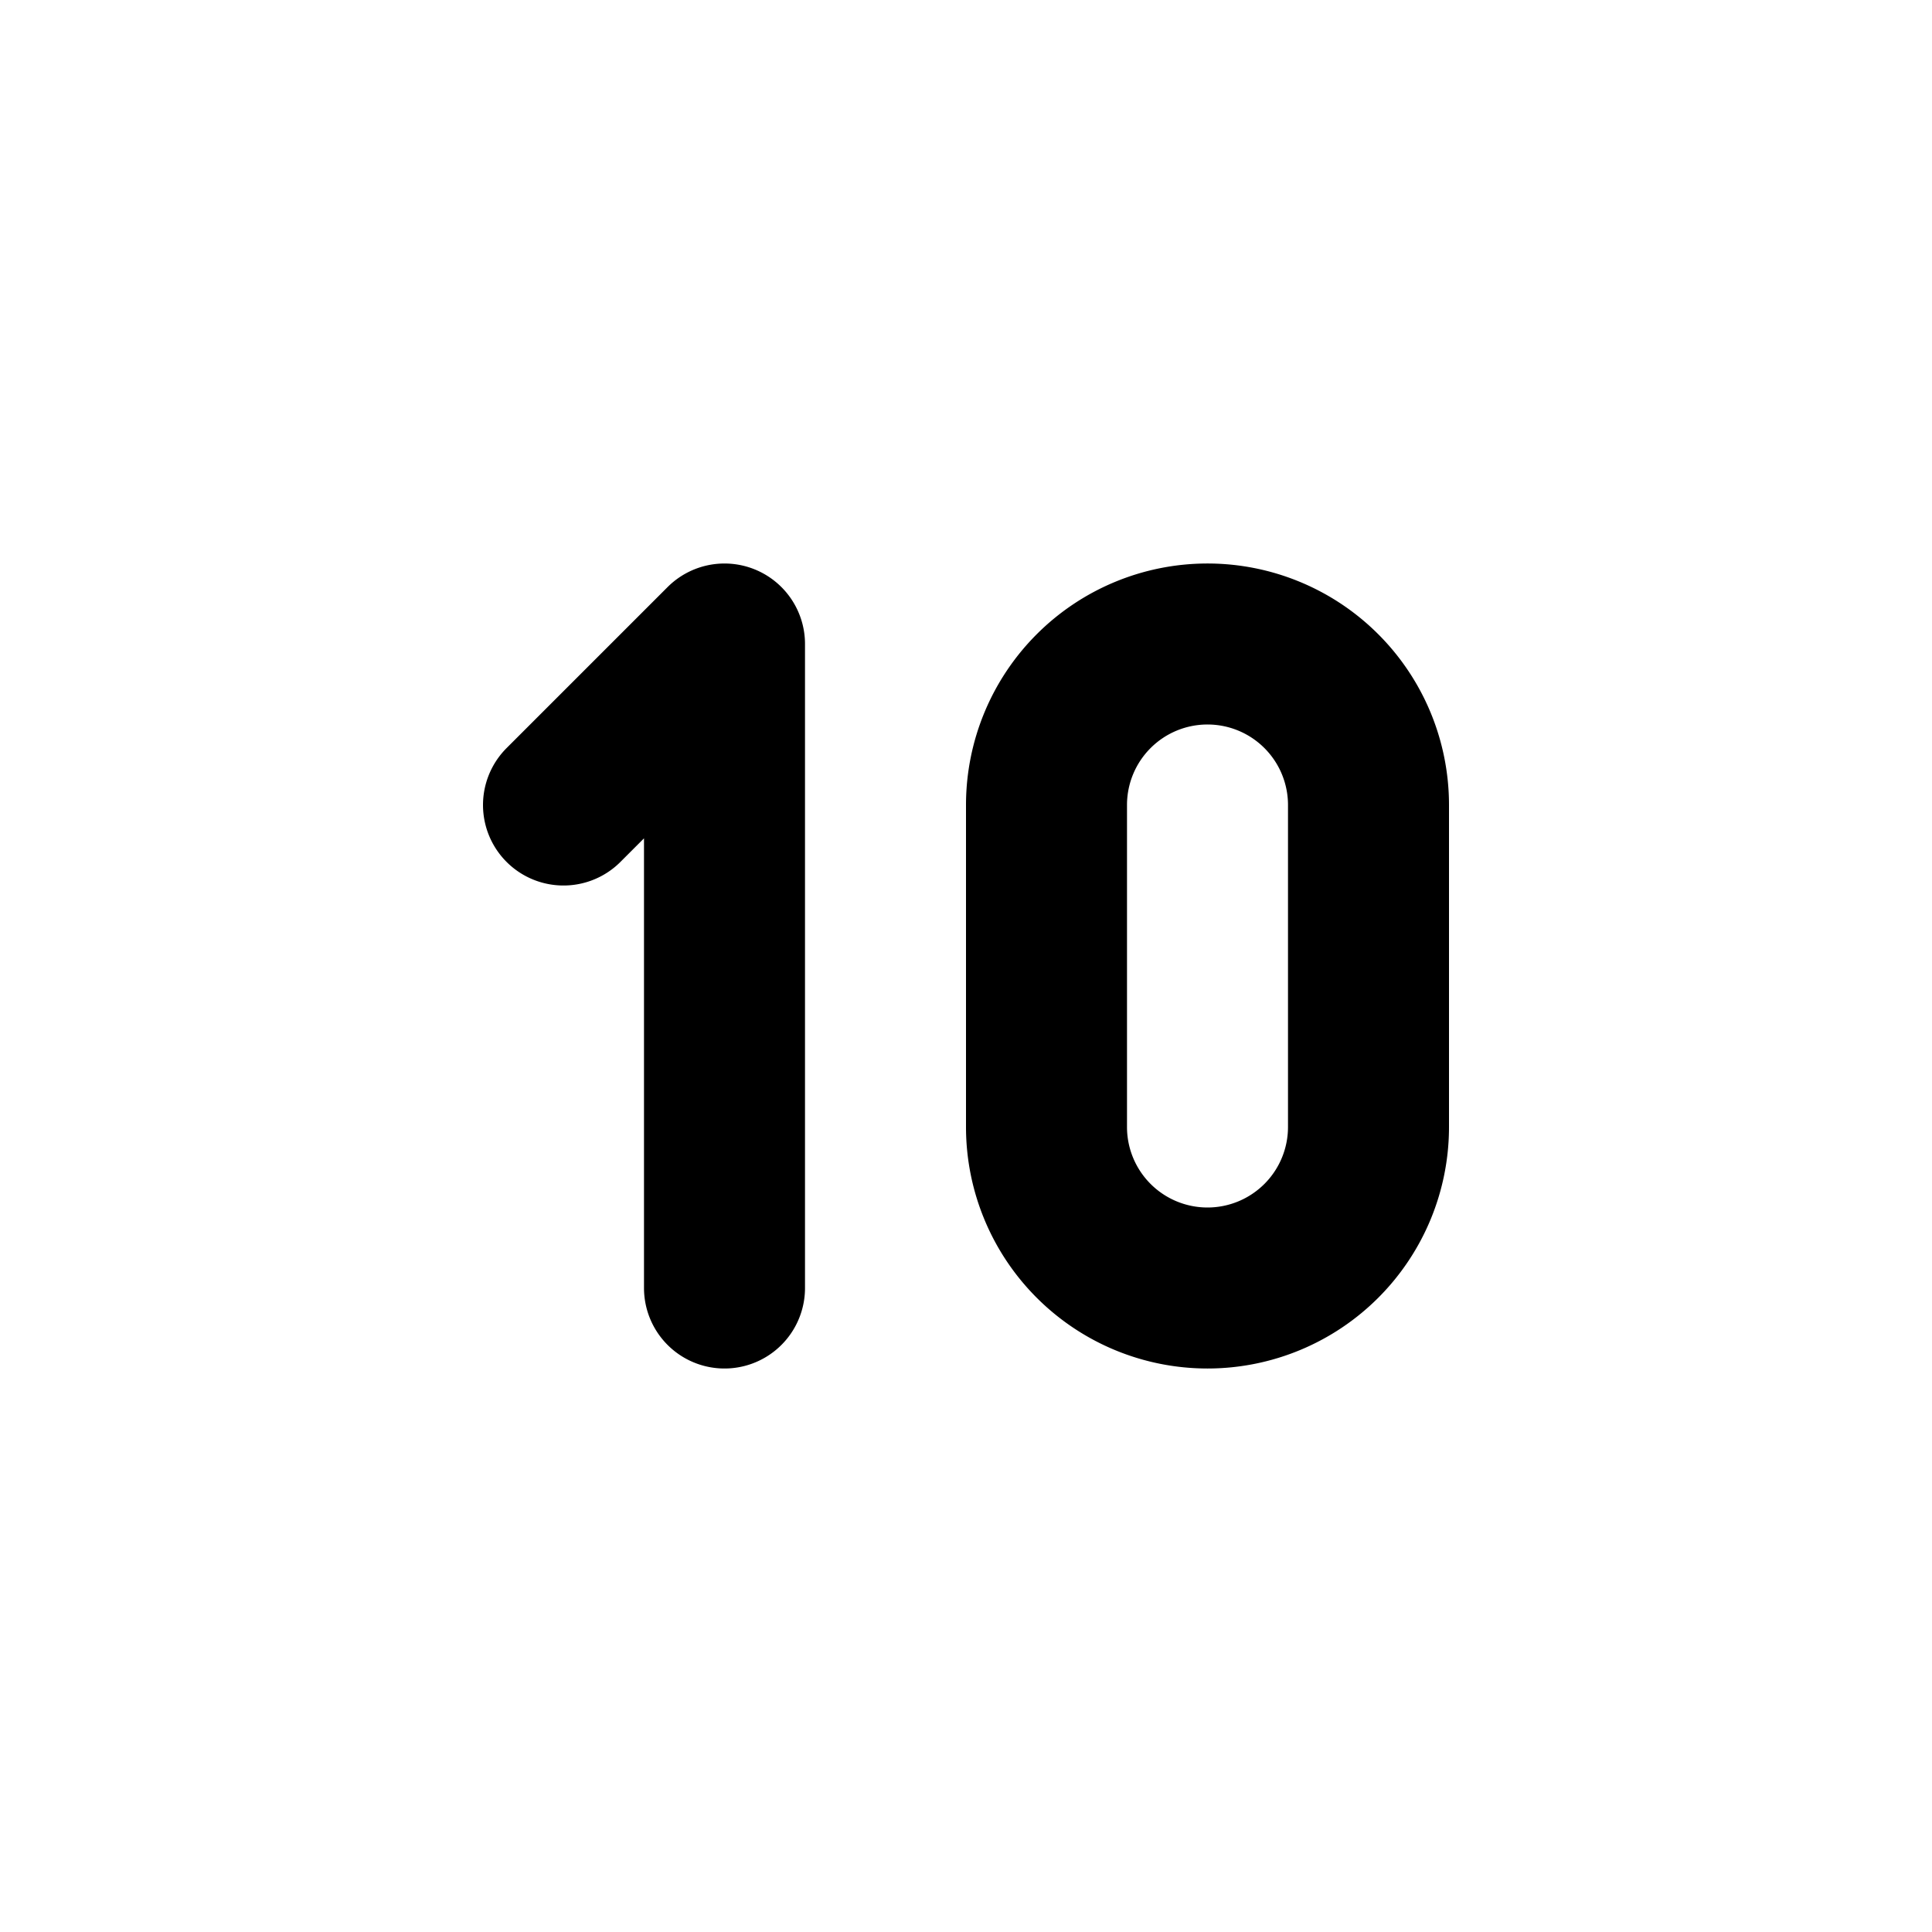
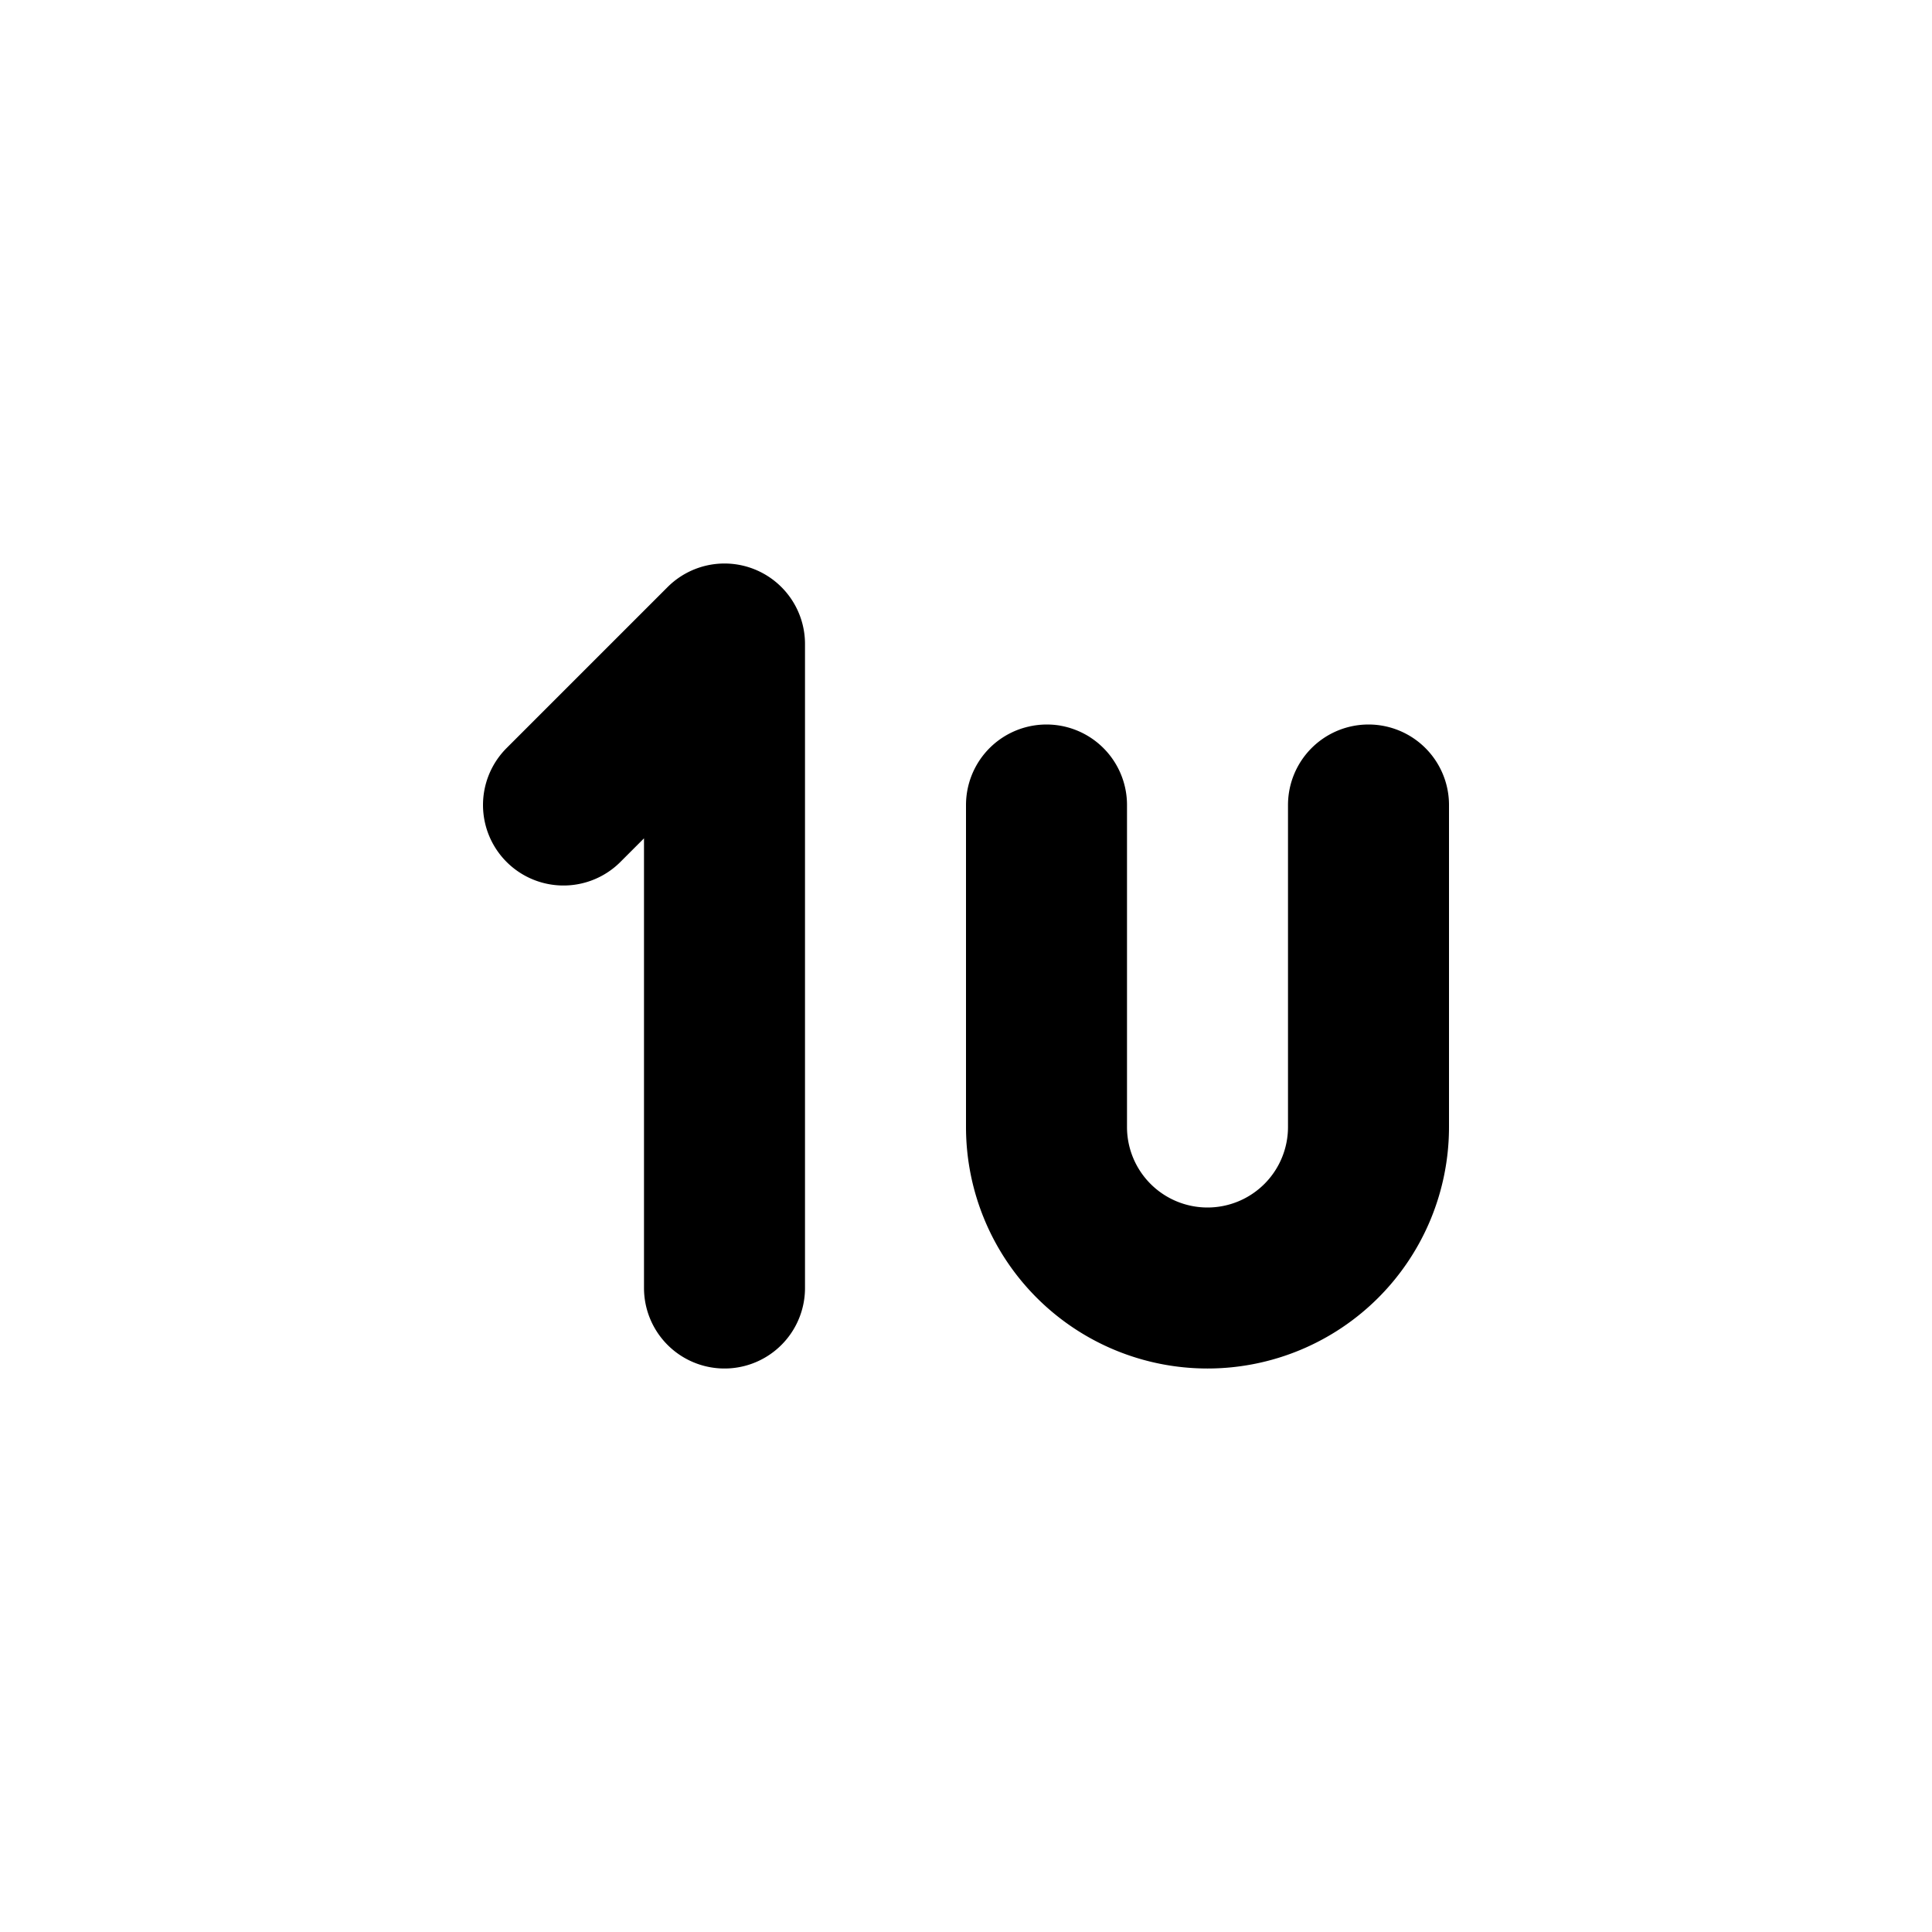
<svg xmlns="http://www.w3.org/2000/svg" width="800" height="800" viewBox="0 0 24 24">
-   <path fill="none" stroke="currentColor" stroke-linecap="round" stroke-linejoin="round" stroke-width="2" d="m7 10l2-2v8m4-6v4a2 2 0 1 0 4 0v-4a2 2 0 1 0-4 0" />
+   <path fill="none" stroke="currentColor" stroke-linecap="round" stroke-linejoin="round" stroke-width="2" d="m7 10l2-2v8m4-6v4a2 2 0 1 0 4 0v-4" />
</svg>